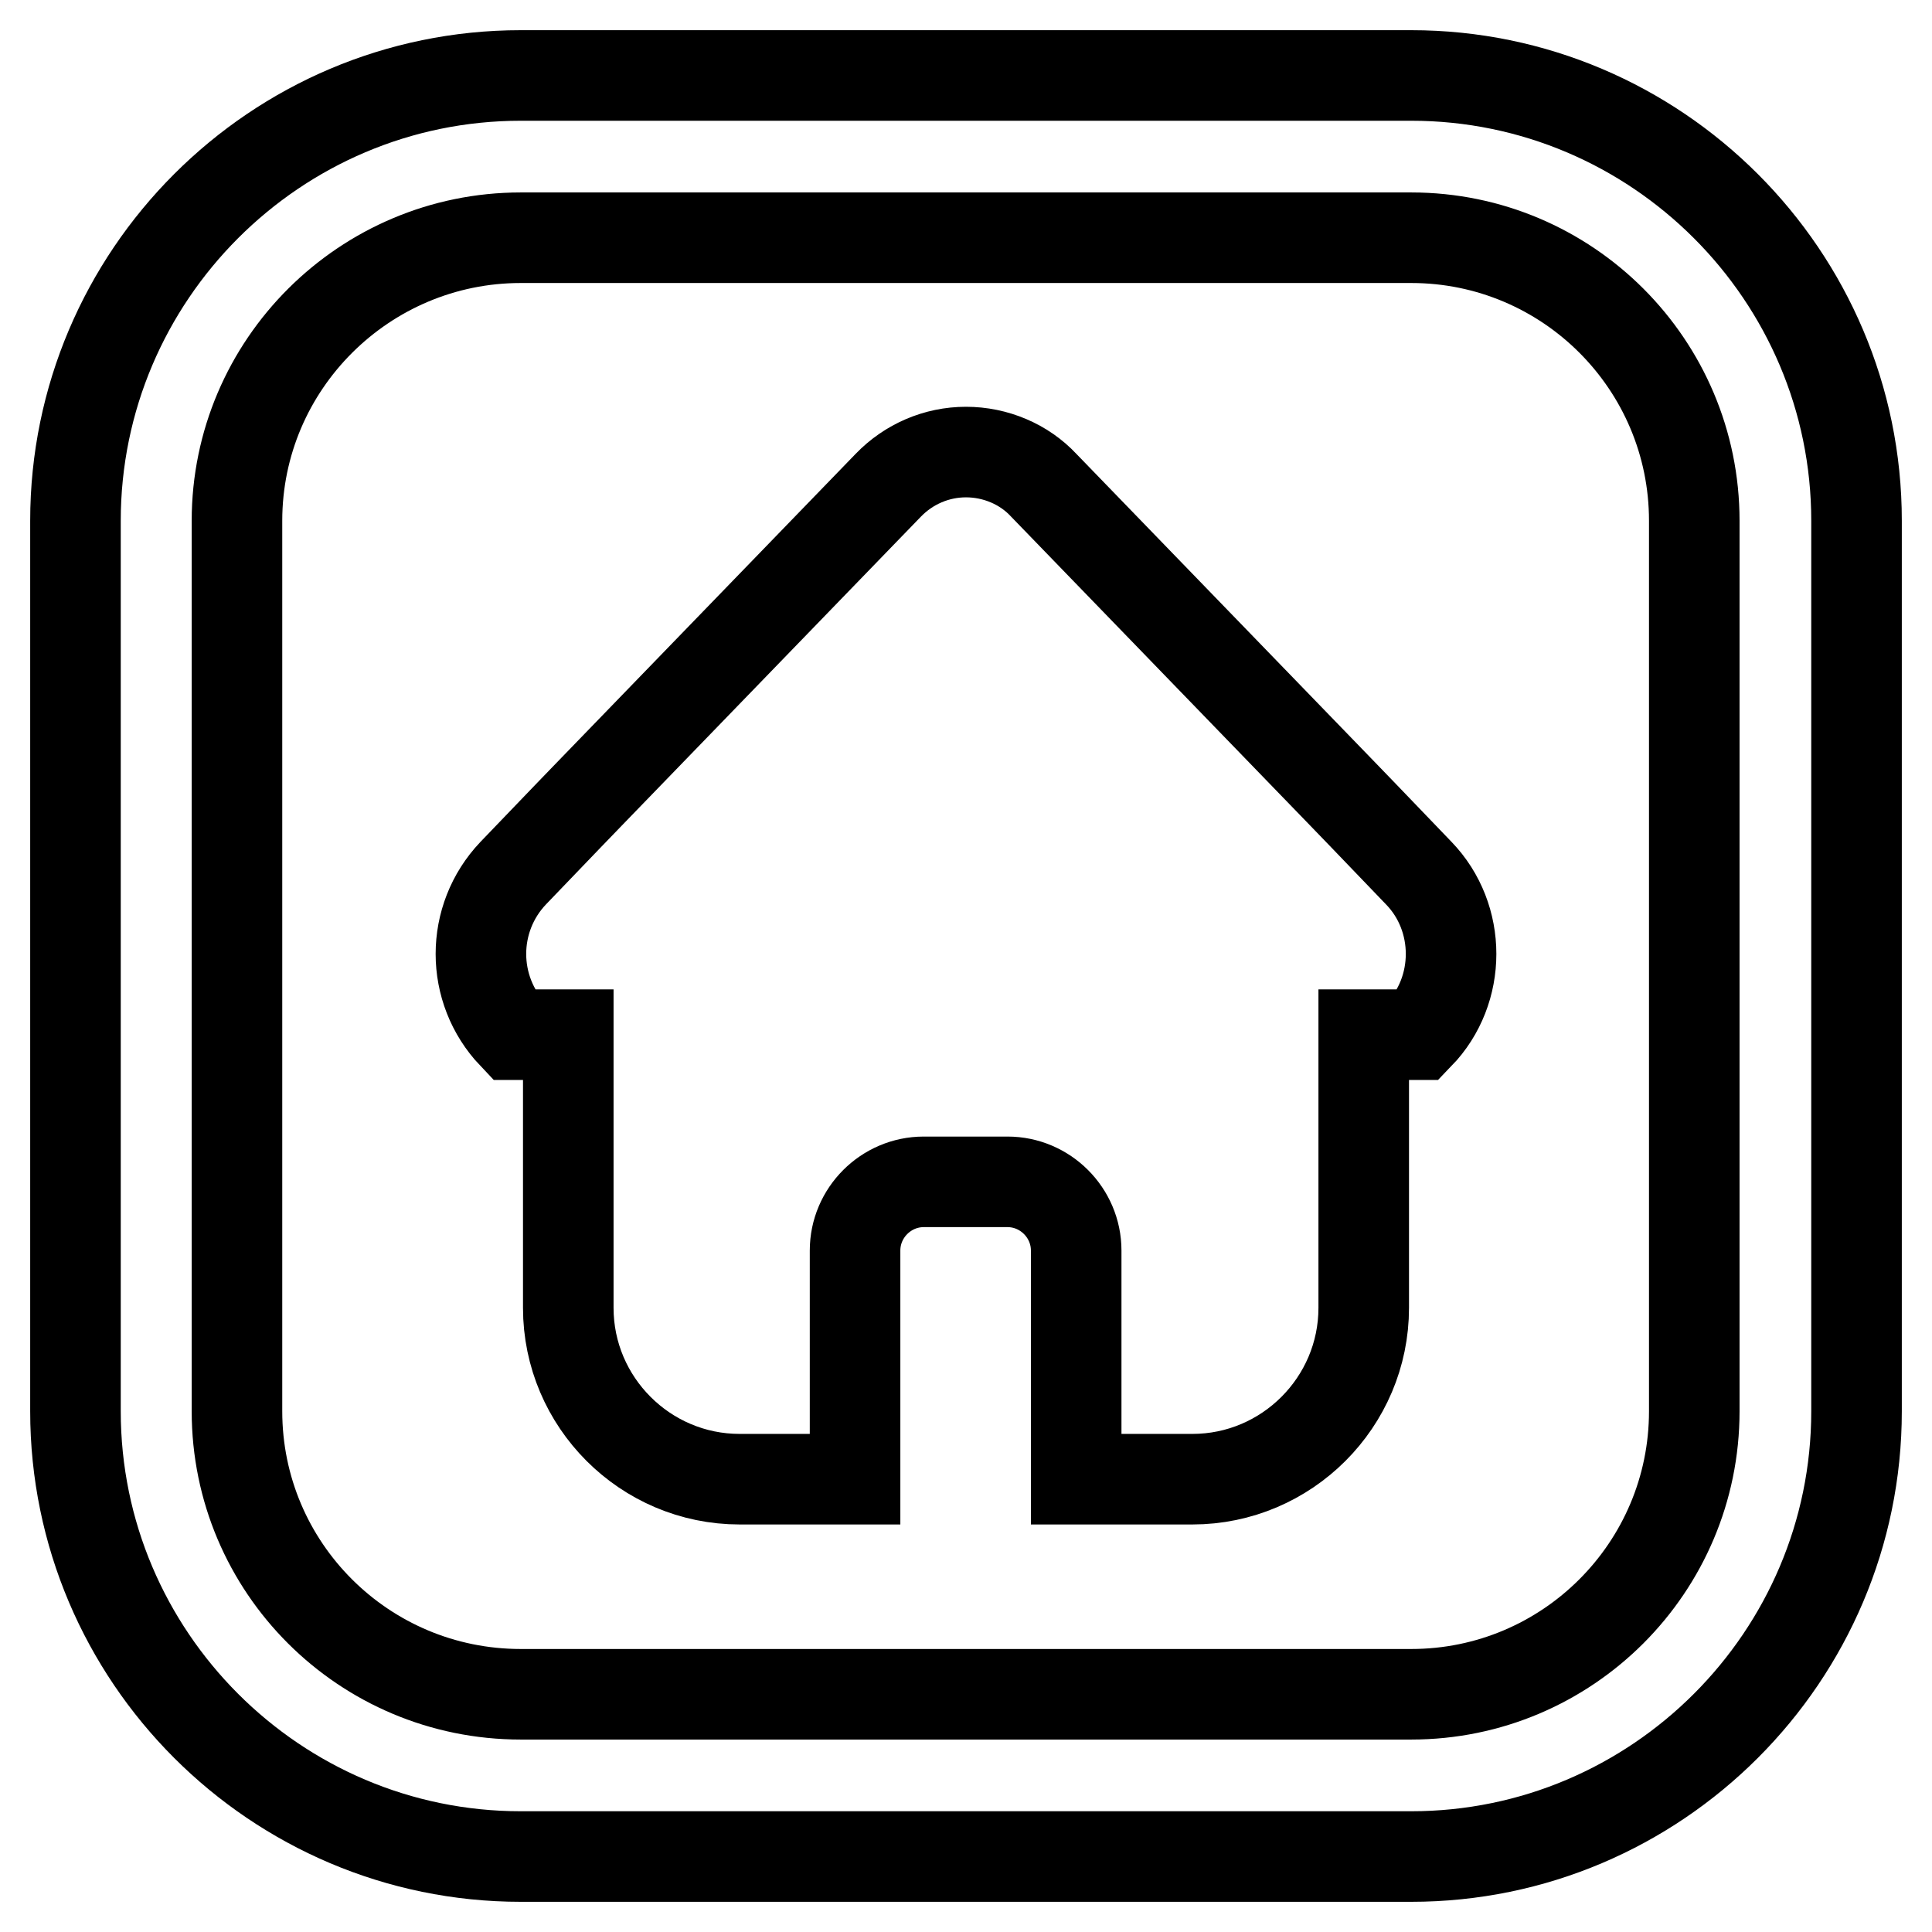
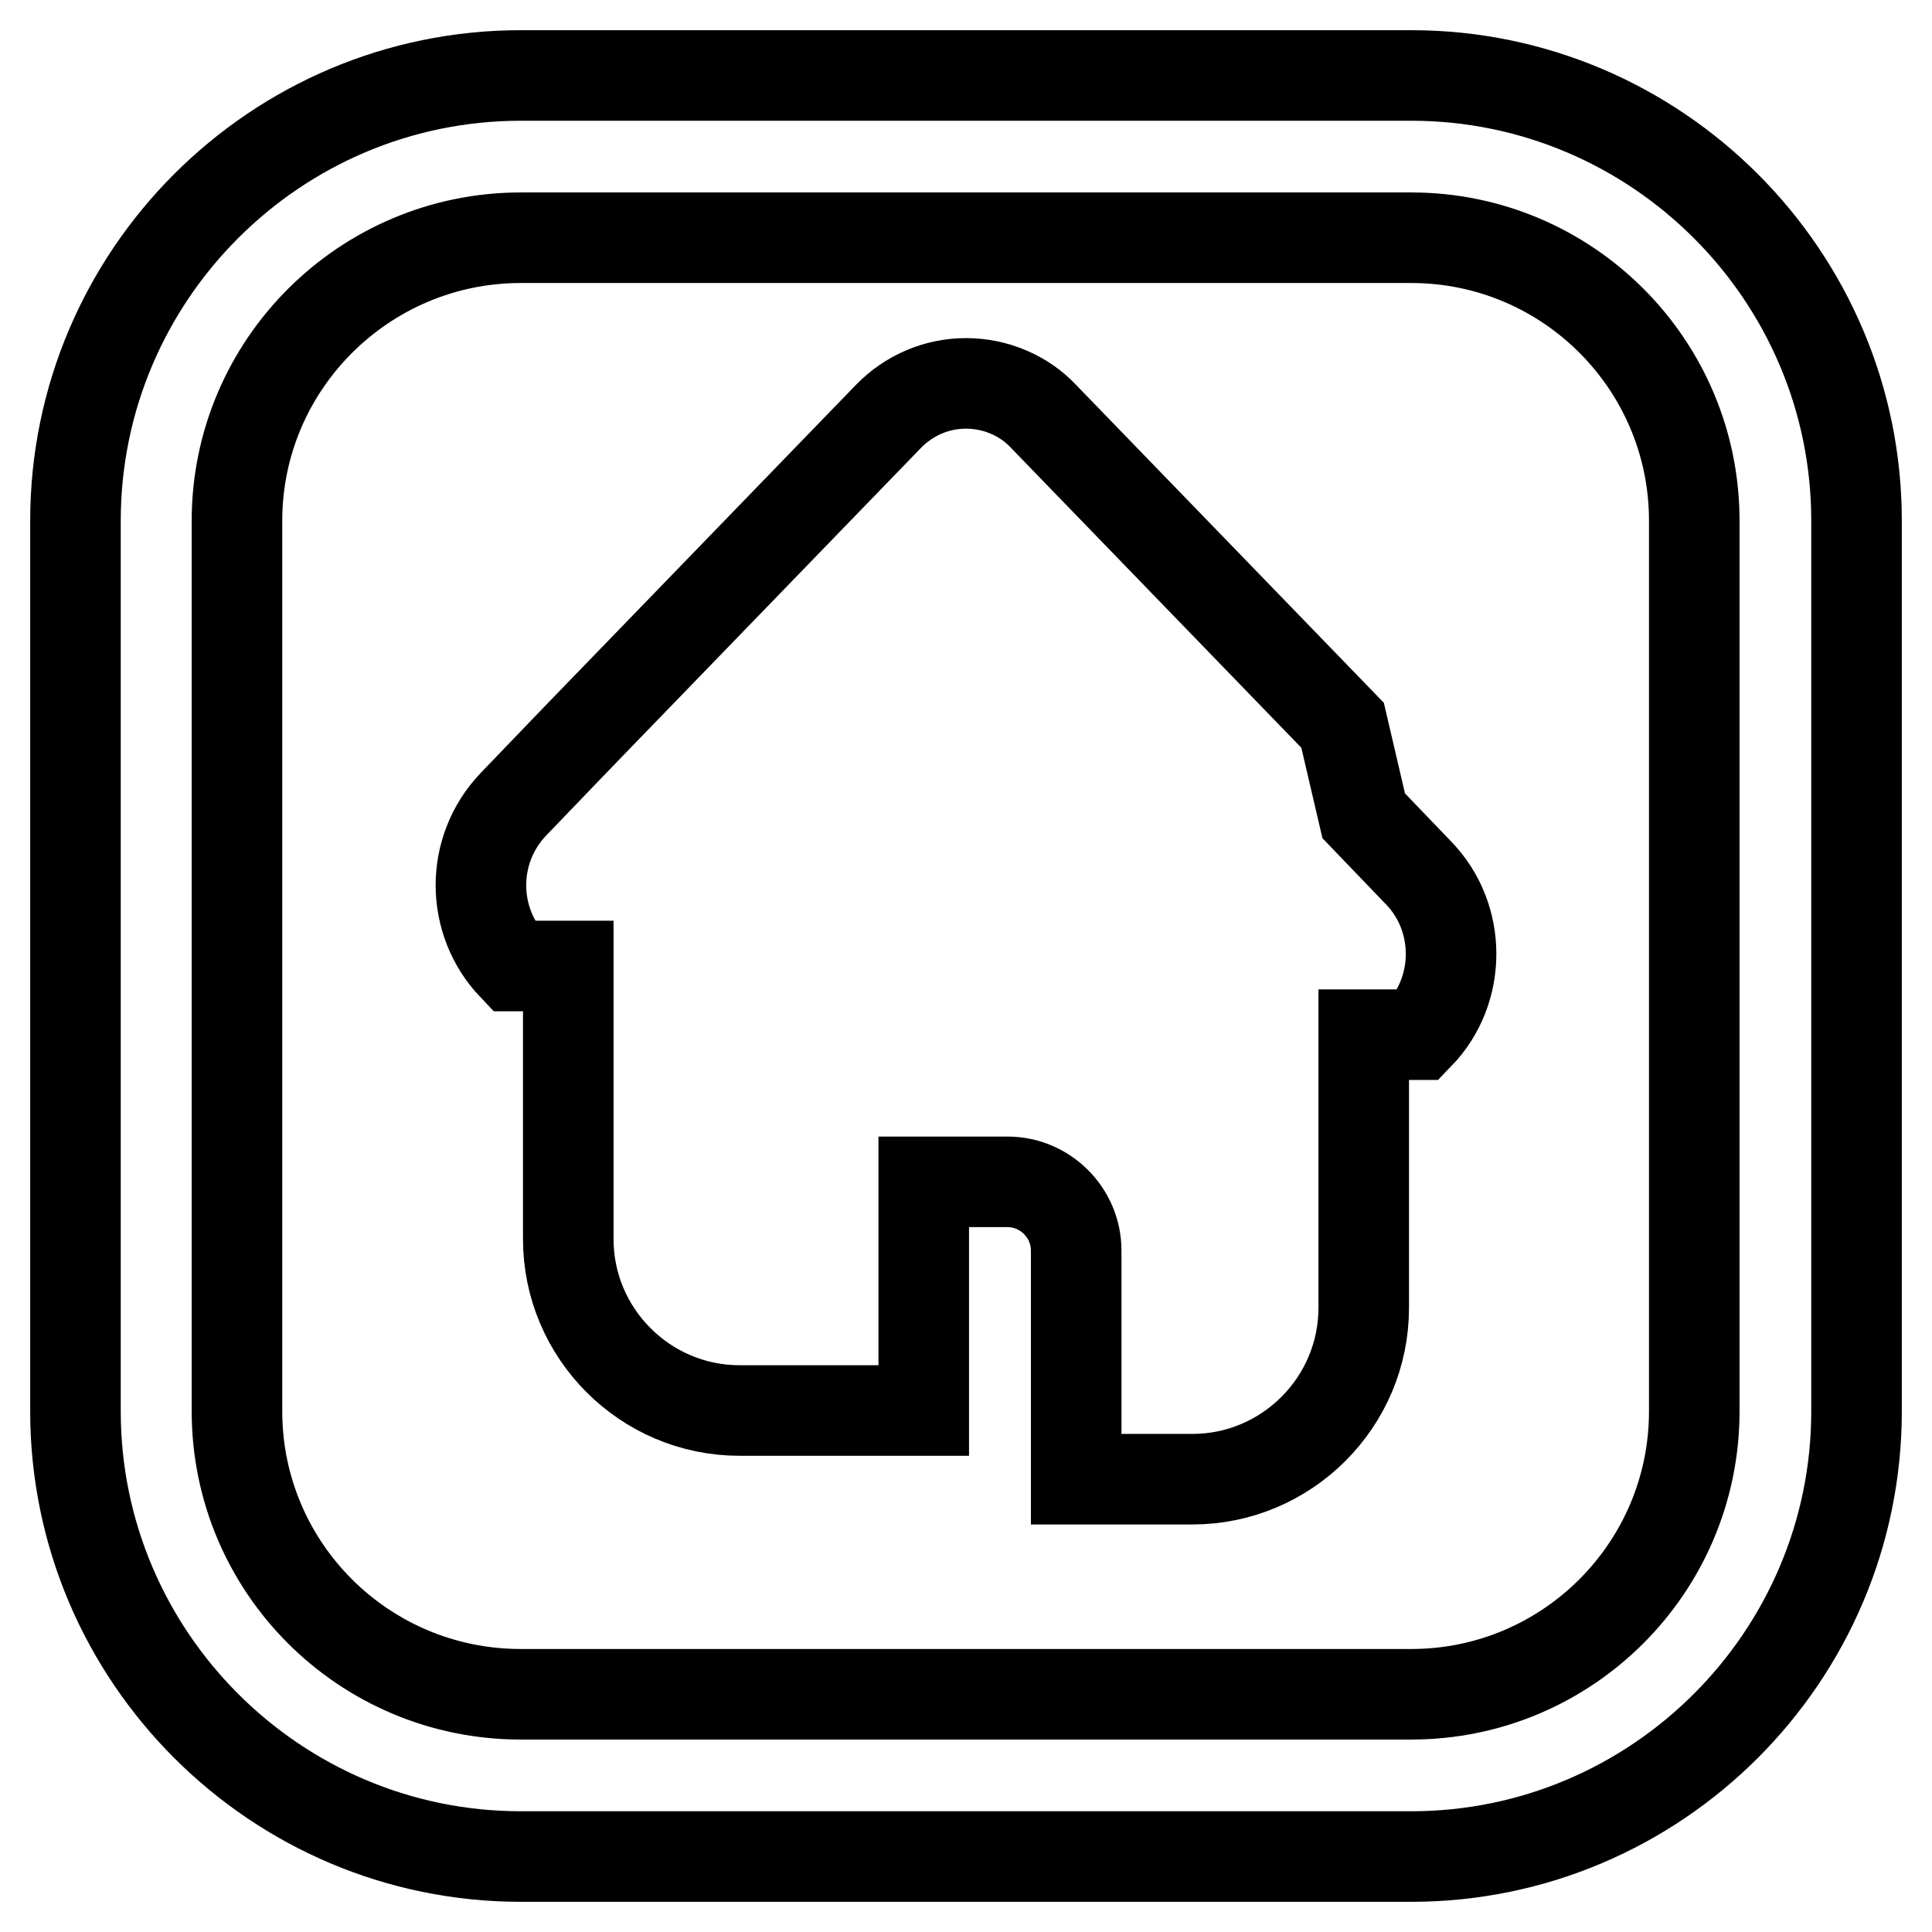
<svg xmlns="http://www.w3.org/2000/svg" version="1.1" x="0px" y="0px" viewBox="0 0 256 256" enable-background="new 0 0 256 256" xml:space="preserve">
  <g>
-     <path stroke-width="12" fill-opacity="0" stroke="#000000" d="M187,246H69c-32.5,0-59-26.5-59-59V69c0-32.5,26.5-59,59-59h118c32.5,0,59,26.5,59,59v118 C246,219.5,219.5,246,187,246z M69,31.5c-20.7,0-37.6,16.8-37.6,37.5v118c0,20.7,16.8,37.5,37.6,37.5h118 c20.7,0,37.5-16.8,37.5-37.5V69c0-20.7-16.8-37.5-37.5-37.5H69z M180.7,108.1l7.3,7.6c5.7,5.9,5.7,15.5,0,21.4h-7.3v36.2 c0,12.5-10.2,22.7-22.7,22.7h-15.4v-30.3c0-5-4.1-9.1-9.1-9.1h-11.1c-5,0-9.1,4.1-9.1,9.1v30.3H98c-12.5,0-22.7-10.2-22.7-22.7 v-36.2H68c-5.7-6-5.7-15.4,0-21.4l7.3-7.6l2.8-2.9l39.6-40.9c2.7-2.8,6.4-4.4,10.3-4.4c3.9,0,7.7,1.6,10.3,4.4l39.6,40.9 L180.7,108.1L180.7,108.1z" />
+     <path stroke-width="12" fill-opacity="0" stroke="#000000" d="M187,246H69c-32.5,0-59-26.5-59-59V69c0-32.5,26.5-59,59-59h118c32.5,0,59,26.5,59,59v118 C246,219.5,219.5,246,187,246z M69,31.5c-20.7,0-37.6,16.8-37.6,37.5v118c0,20.7,16.8,37.5,37.6,37.5h118 c20.7,0,37.5-16.8,37.5-37.5V69c0-20.7-16.8-37.5-37.5-37.5H69z M180.7,108.1l7.3,7.6c5.7,5.9,5.7,15.5,0,21.4h-7.3v36.2 c0,12.5-10.2,22.7-22.7,22.7h-15.4v-30.3c0-5-4.1-9.1-9.1-9.1h-11.1v30.3H98c-12.5,0-22.7-10.2-22.7-22.7 v-36.2H68c-5.7-6-5.7-15.4,0-21.4l7.3-7.6l2.8-2.9l39.6-40.9c2.7-2.8,6.4-4.4,10.3-4.4c3.9,0,7.7,1.6,10.3,4.4l39.6,40.9 L180.7,108.1L180.7,108.1z" />
  </g>
</svg>